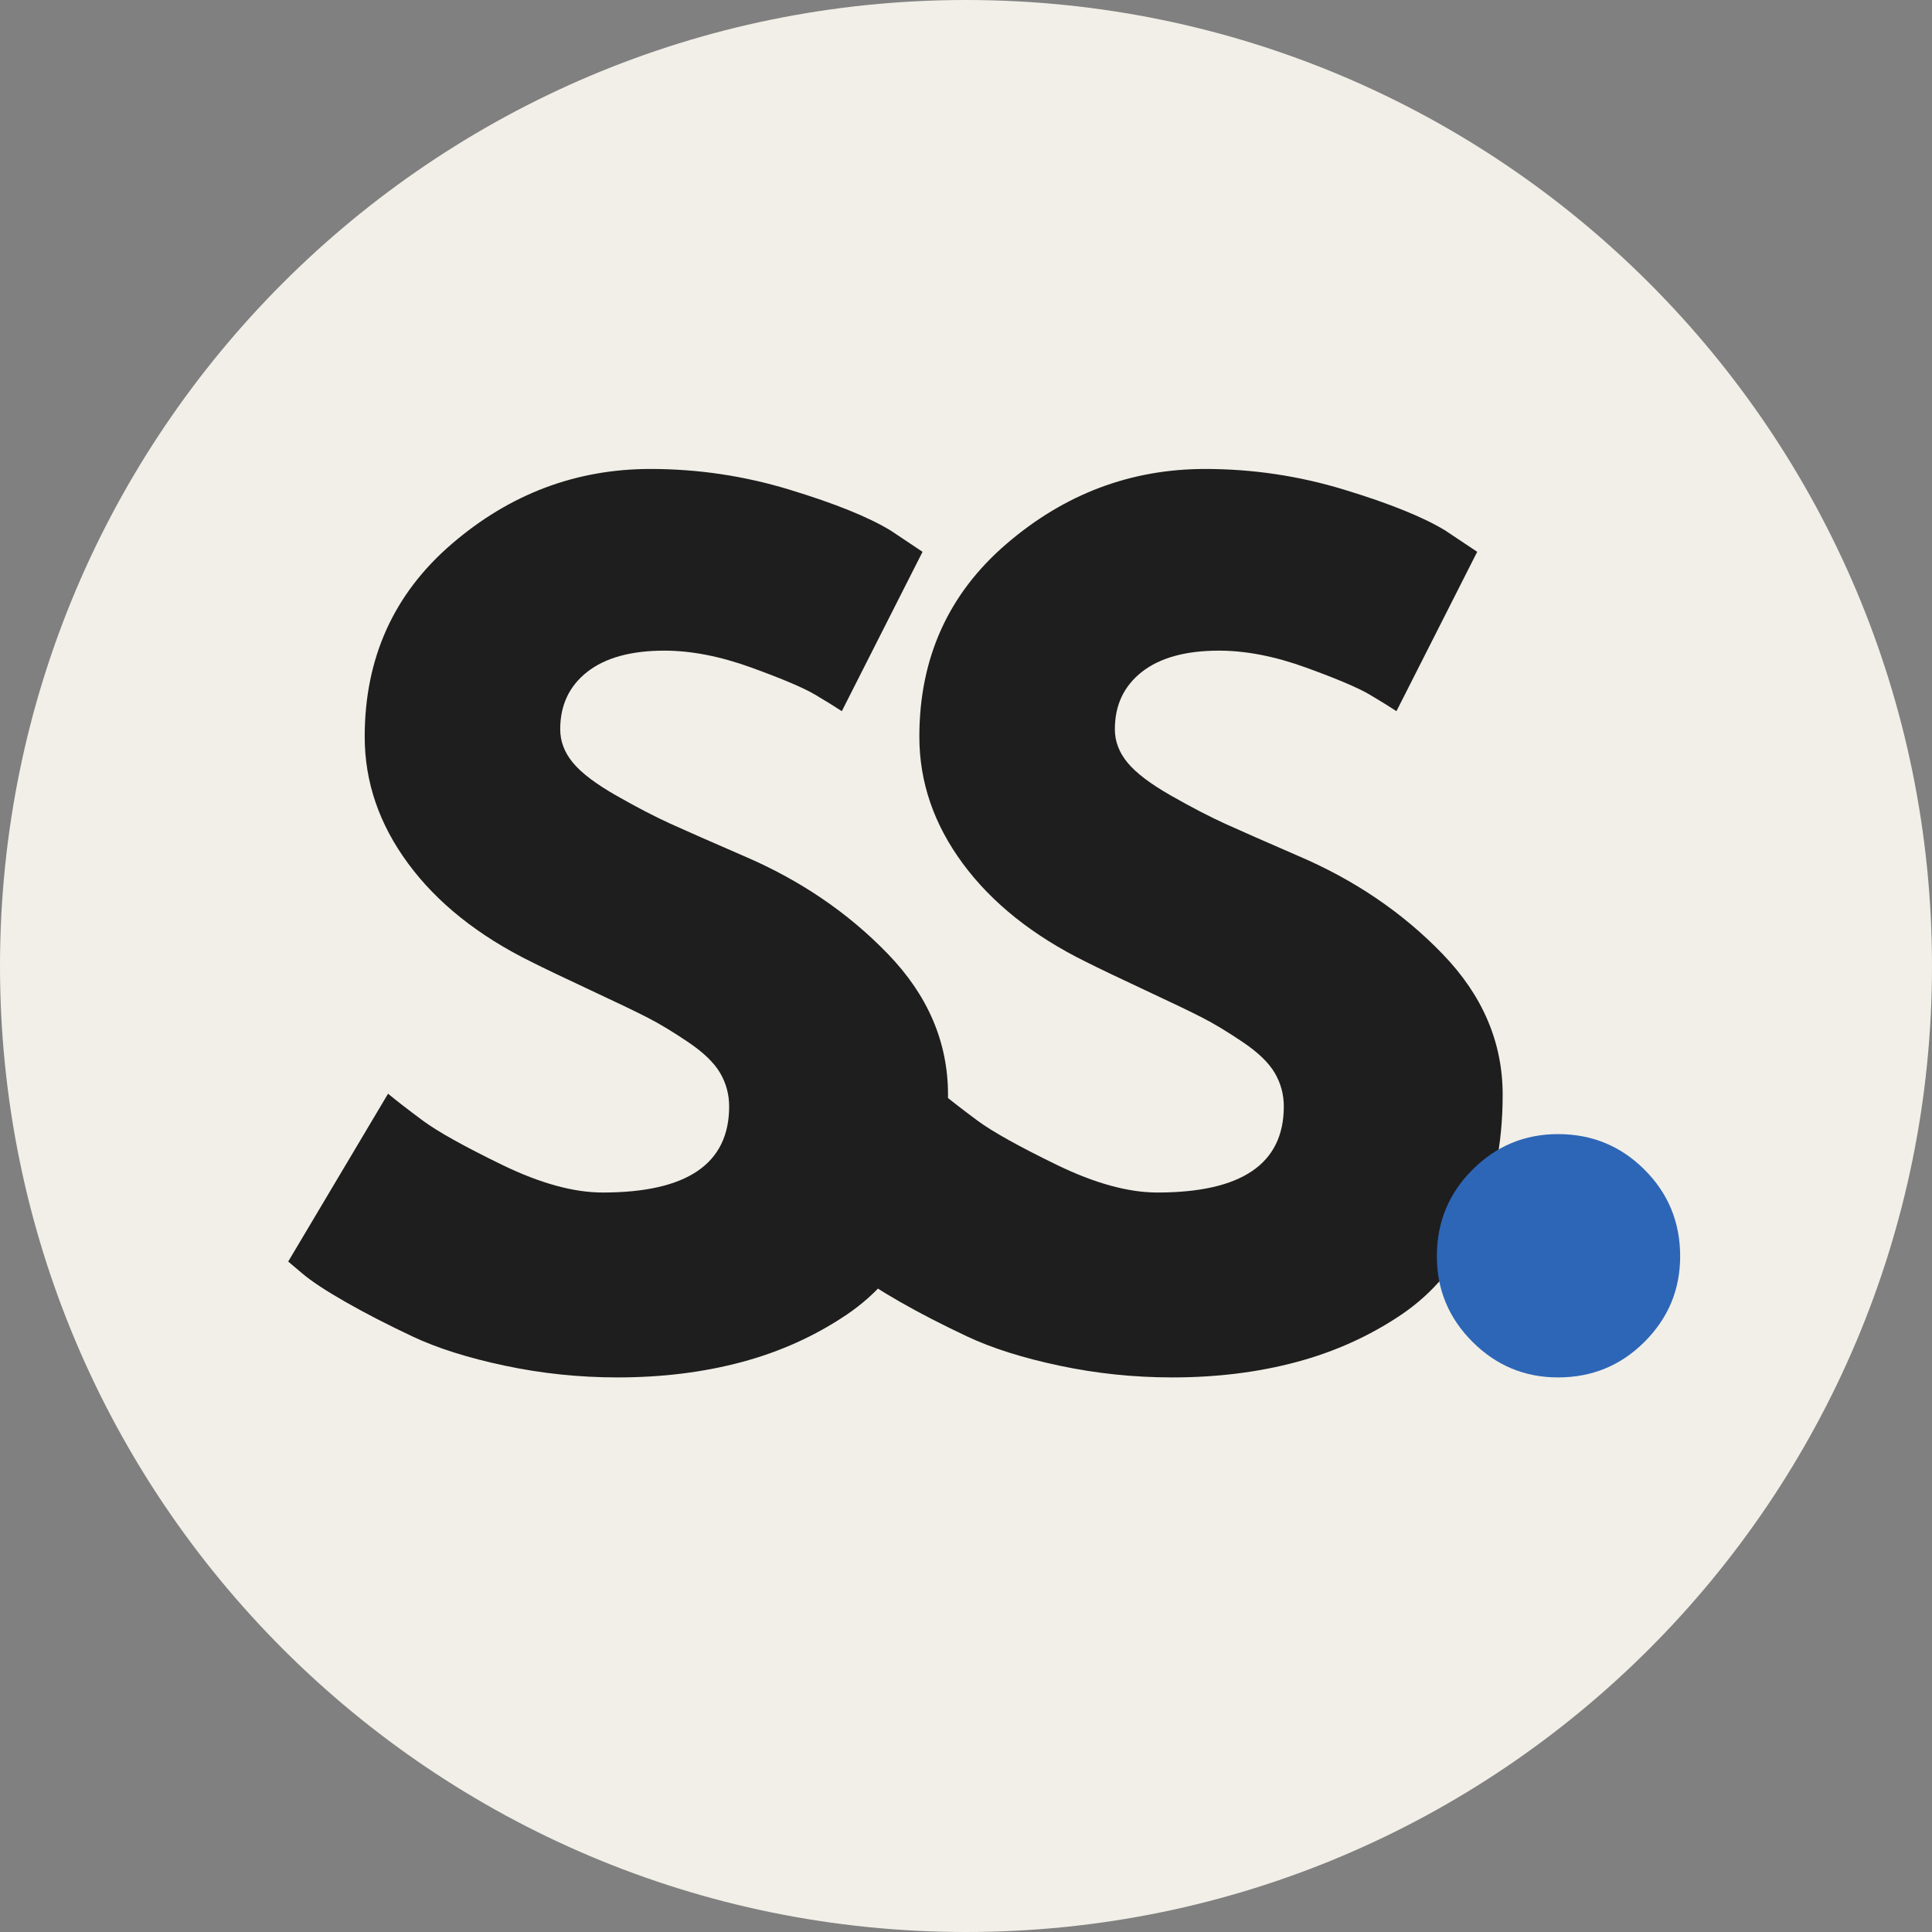
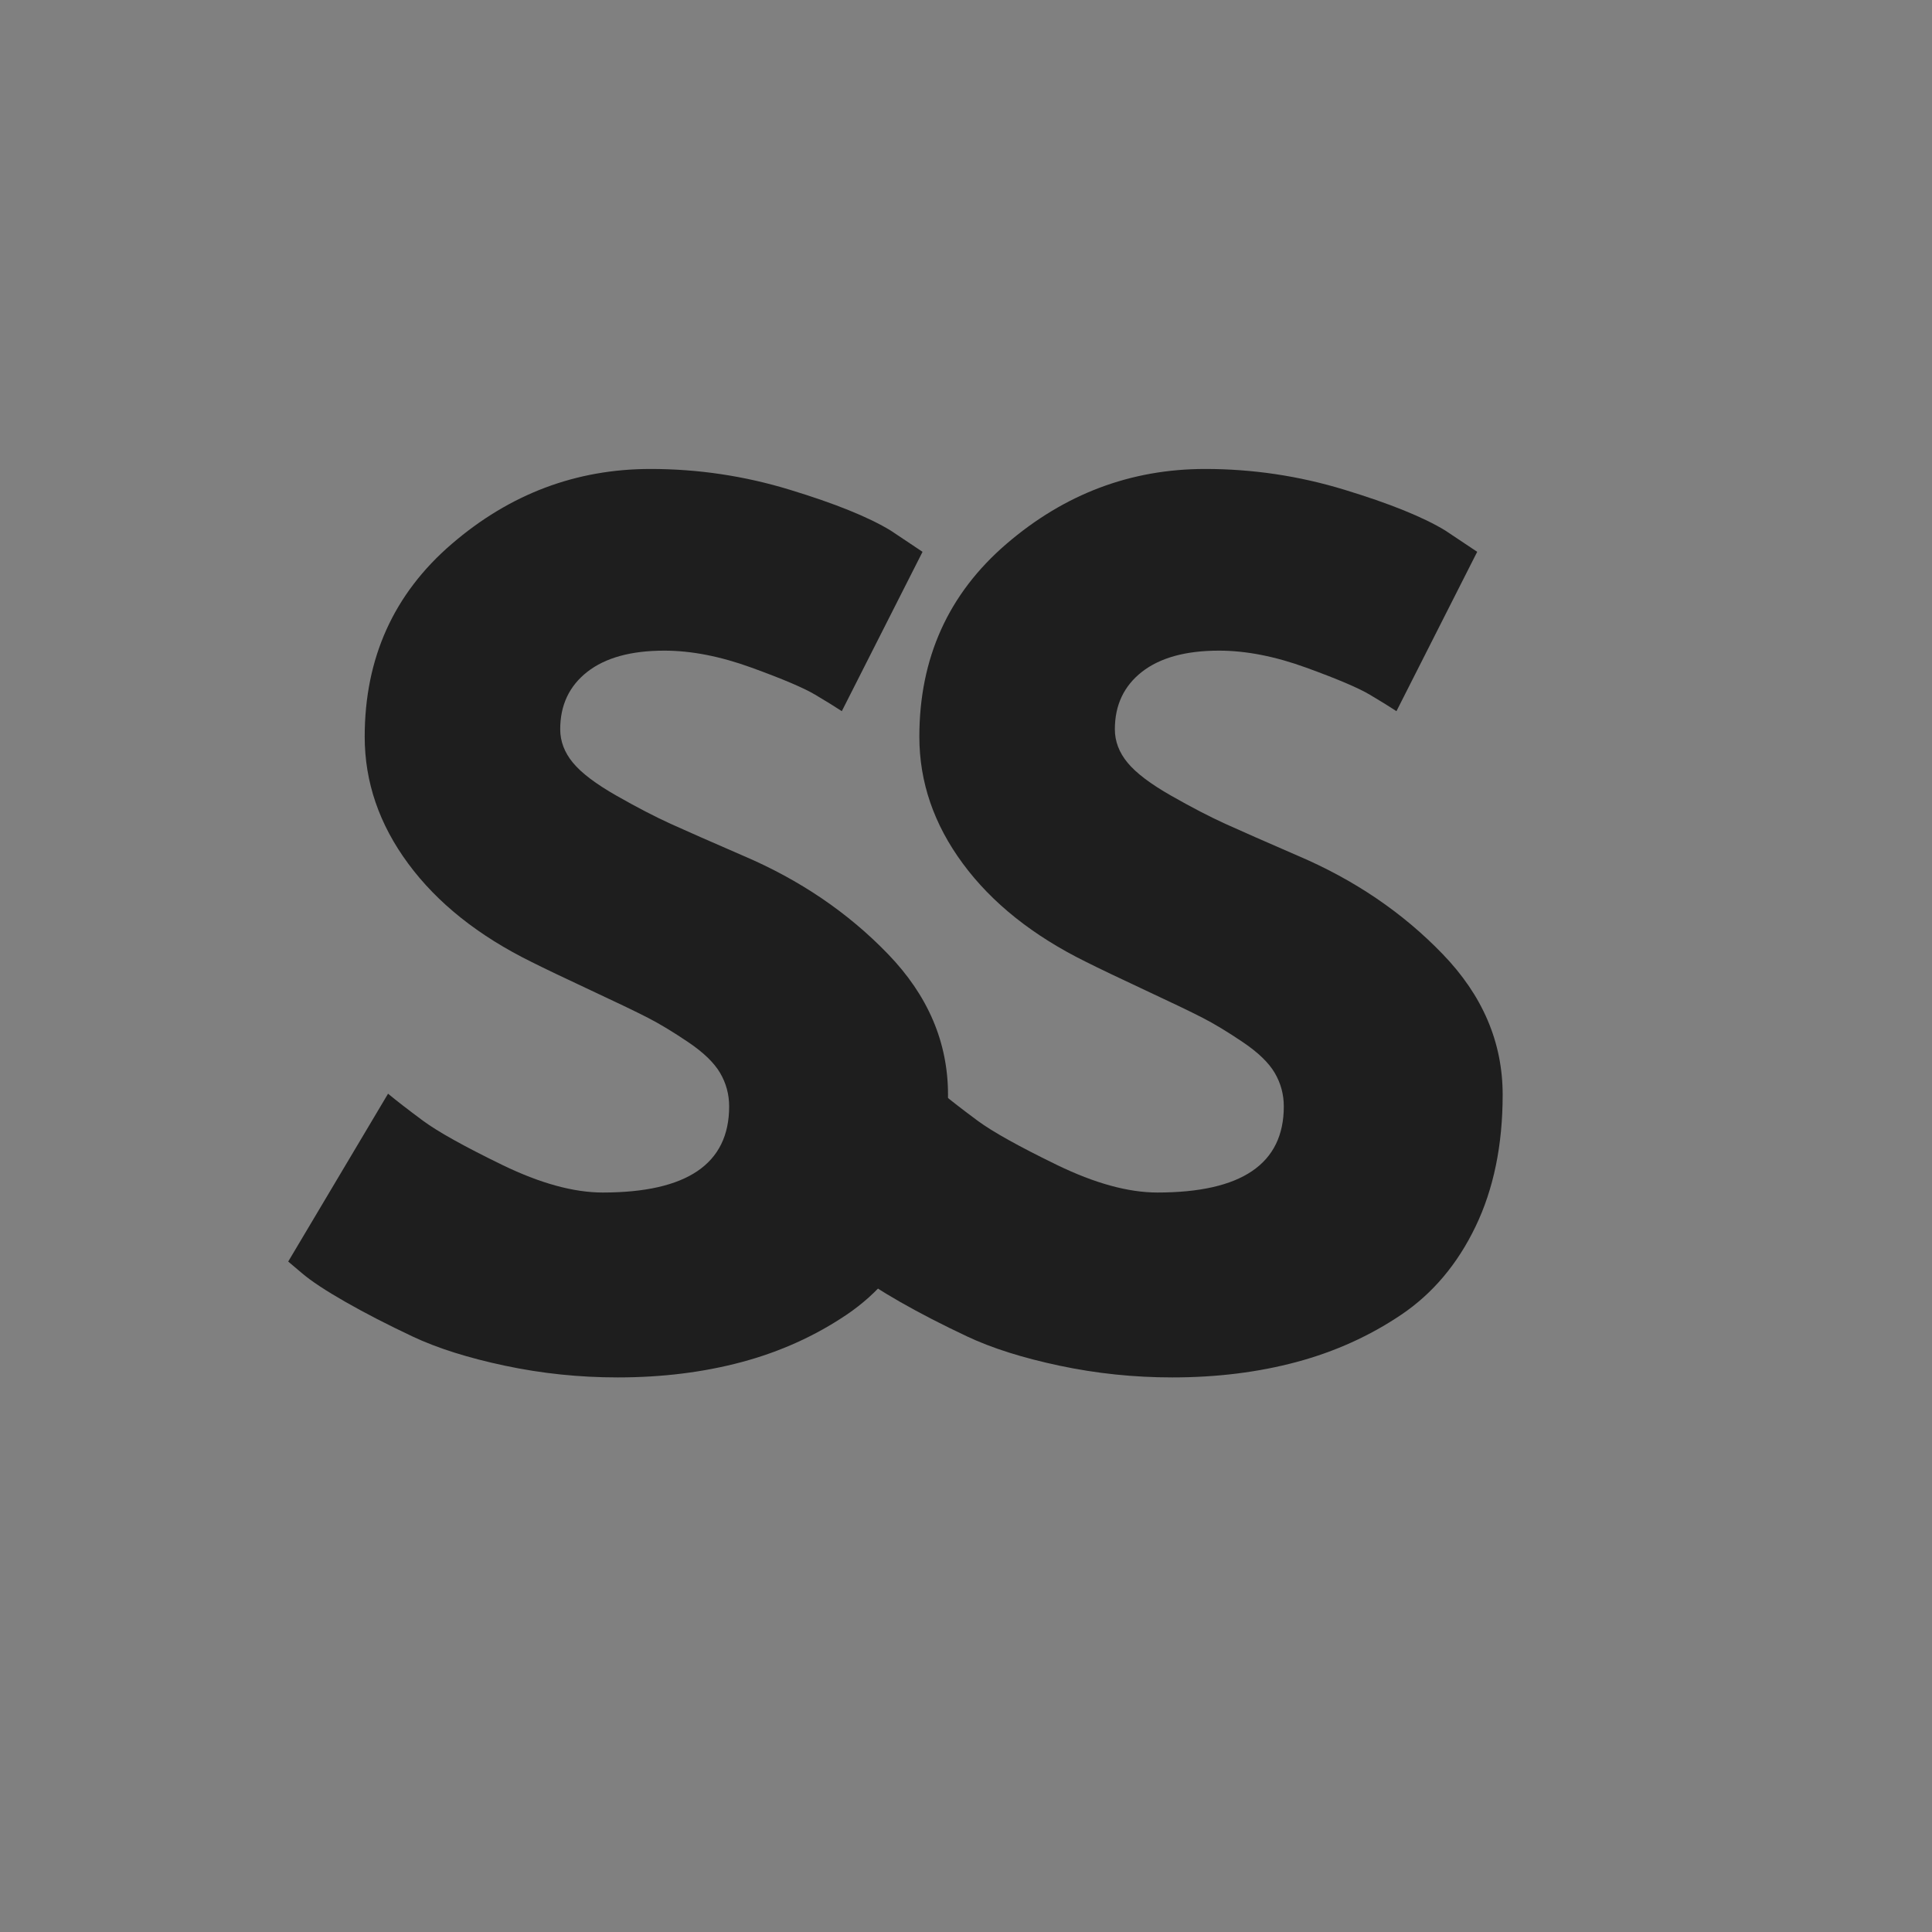
<svg xmlns="http://www.w3.org/2000/svg" width="512" viewBox="0 0 384 384" height="512" preserveAspectRatio="xMidYMid meet">
  <rect x="0" y="0" width="384" height="384" fill="#808080" stroke="none" />
  <defs>
    <g />
    <clipPath id="25dab49d13">
-       <path d="M 192 0 C 85.961 0 0 85.961 0 192 C 0 298.039 85.961 384 192 384 C 298.039 384 384 298.039 384 192 C 384 85.961 298.039 0 192 0 Z M 192 0 " clip-rule="nonzero" />
-     </clipPath>
+       </clipPath>
  </defs>
  <g clip-path="url(#25dab49d13)">
    <rect x="-38.4" width="460.8" fill="#f1efe7" y="-38.4" height="460.8" fill-opacity="1" />
  </g>
  <g fill="#1e1e1e" fill-opacity="1">
    <g transform="translate(52.425, 270.601)">
      <g>
        <path d="M 76.875 -177.391 C 86.301 -177.391 95.52 -176.016 104.531 -173.266 C 113.539 -170.523 120.227 -167.82 124.594 -165.156 L 130.938 -160.922 L 114.891 -129.25 C 113.617 -130.094 111.859 -131.18 109.609 -132.516 C 107.359 -133.859 103.133 -135.656 96.938 -137.906 C 90.738 -140.156 84.969 -141.281 79.625 -141.281 C 73 -141.281 67.891 -139.875 64.297 -137.062 C 60.711 -134.25 58.922 -130.445 58.922 -125.656 C 58.922 -123.258 59.766 -121.039 61.453 -119 C 63.141 -116.957 66.023 -114.773 70.109 -112.453 C 74.191 -110.129 77.781 -108.266 80.875 -106.859 C 83.977 -105.453 88.77 -103.344 95.25 -100.531 C 106.508 -95.738 116.113 -89.223 124.062 -80.984 C 132.02 -72.754 136 -63.43 136 -53.016 C 136 -43.016 134.203 -34.281 130.609 -26.812 C 127.023 -19.352 122.098 -13.508 115.828 -9.281 C 109.566 -5.062 102.633 -1.93 95.031 0.109 C 87.426 2.148 79.191 3.172 70.328 3.172 C 62.723 3.172 55.258 2.395 47.938 0.844 C 40.613 -0.707 34.488 -2.645 29.562 -4.969 C 24.633 -7.289 20.195 -9.578 16.25 -11.828 C 12.312 -14.078 9.43 -15.977 7.609 -17.531 L 4.859 -19.859 L 24.703 -53.219 C 26.398 -51.812 28.723 -50.016 31.672 -47.828 C 34.629 -45.648 39.875 -42.727 47.406 -39.062 C 54.938 -35.406 61.594 -33.578 67.375 -33.578 C 84.125 -33.578 92.5 -39.281 92.5 -50.688 C 92.5 -53.082 91.898 -55.301 90.703 -57.344 C 89.504 -59.383 87.391 -61.426 84.359 -63.469 C 81.336 -65.508 78.664 -67.125 76.344 -68.312 C 74.02 -69.508 70.219 -71.336 64.938 -73.797 C 59.656 -76.266 55.75 -78.133 53.219 -79.406 C 42.656 -84.613 34.488 -91.125 28.719 -98.938 C 22.945 -106.75 20.062 -115.16 20.062 -124.172 C 20.062 -139.805 25.832 -152.582 37.375 -162.5 C 48.926 -172.426 62.094 -177.391 76.875 -177.391 Z M 76.875 -177.391 " />
      </g>
    </g>
  </g>
  <g fill="#1e1e1e" fill-opacity="1">
    <g transform="translate(162.666, 270.601)">
      <g>
        <path d="M 76.875 -177.391 C 86.301 -177.391 95.52 -176.016 104.531 -173.266 C 113.539 -170.523 120.227 -167.82 124.594 -165.156 L 130.938 -160.922 L 114.891 -129.25 C 113.617 -130.094 111.859 -131.18 109.609 -132.516 C 107.359 -133.859 103.133 -135.656 96.938 -137.906 C 90.738 -140.156 84.969 -141.281 79.625 -141.281 C 73 -141.281 67.891 -139.875 64.297 -137.062 C 60.711 -134.25 58.922 -130.445 58.922 -125.656 C 58.922 -123.258 59.766 -121.039 61.453 -119 C 63.141 -116.957 66.023 -114.773 70.109 -112.453 C 74.191 -110.129 77.781 -108.266 80.875 -106.859 C 83.977 -105.453 88.77 -103.344 95.25 -100.531 C 106.508 -95.738 116.113 -89.223 124.062 -80.984 C 132.02 -72.754 136 -63.43 136 -53.016 C 136 -43.016 134.203 -34.281 130.609 -26.812 C 127.023 -19.352 122.098 -13.508 115.828 -9.281 C 109.566 -5.062 102.633 -1.93 95.031 0.109 C 87.426 2.148 79.191 3.172 70.328 3.172 C 62.723 3.172 55.258 2.395 47.938 0.844 C 40.613 -0.707 34.488 -2.645 29.562 -4.969 C 24.633 -7.289 20.195 -9.578 16.25 -11.828 C 12.312 -14.078 9.43 -15.977 7.609 -17.531 L 4.859 -19.859 L 24.703 -53.219 C 26.398 -51.812 28.723 -50.016 31.672 -47.828 C 34.629 -45.648 39.875 -42.727 47.406 -39.062 C 54.938 -35.406 61.594 -33.578 67.375 -33.578 C 84.125 -33.578 92.5 -39.281 92.5 -50.688 C 92.5 -53.082 91.898 -55.301 90.703 -57.344 C 89.504 -59.383 87.391 -61.426 84.359 -63.469 C 81.336 -65.508 78.664 -67.125 76.344 -68.312 C 74.02 -69.508 70.219 -71.336 64.938 -73.797 C 59.656 -76.266 55.75 -78.133 53.219 -79.406 C 42.656 -84.613 34.488 -91.125 28.719 -98.938 C 22.945 -106.75 20.062 -115.16 20.062 -124.172 C 20.062 -139.805 25.832 -152.582 37.375 -162.5 C 48.926 -172.426 62.094 -177.391 76.875 -177.391 Z M 76.875 -177.391 " />
      </g>
    </g>
  </g>
  <g fill="#2d66b7" fill-opacity="1">
    <g transform="translate(272.913, 270.601)">
      <g>
-         <path d="M 36.75 -45.188 C 43.508 -45.188 49.242 -42.828 53.953 -38.109 C 58.672 -33.398 61.031 -27.664 61.031 -20.906 C 61.031 -14.289 58.672 -8.625 53.953 -3.906 C 49.242 0.812 43.508 3.172 36.75 3.172 C 30.133 3.172 24.469 0.812 19.75 -3.906 C 15.031 -8.625 12.672 -14.289 12.672 -20.906 C 12.672 -27.664 15.031 -33.398 19.75 -38.109 C 24.469 -42.828 30.133 -45.188 36.75 -45.188 Z M 36.75 -45.188 " />
-       </g>
+         </g>
    </g>
  </g>
</svg>